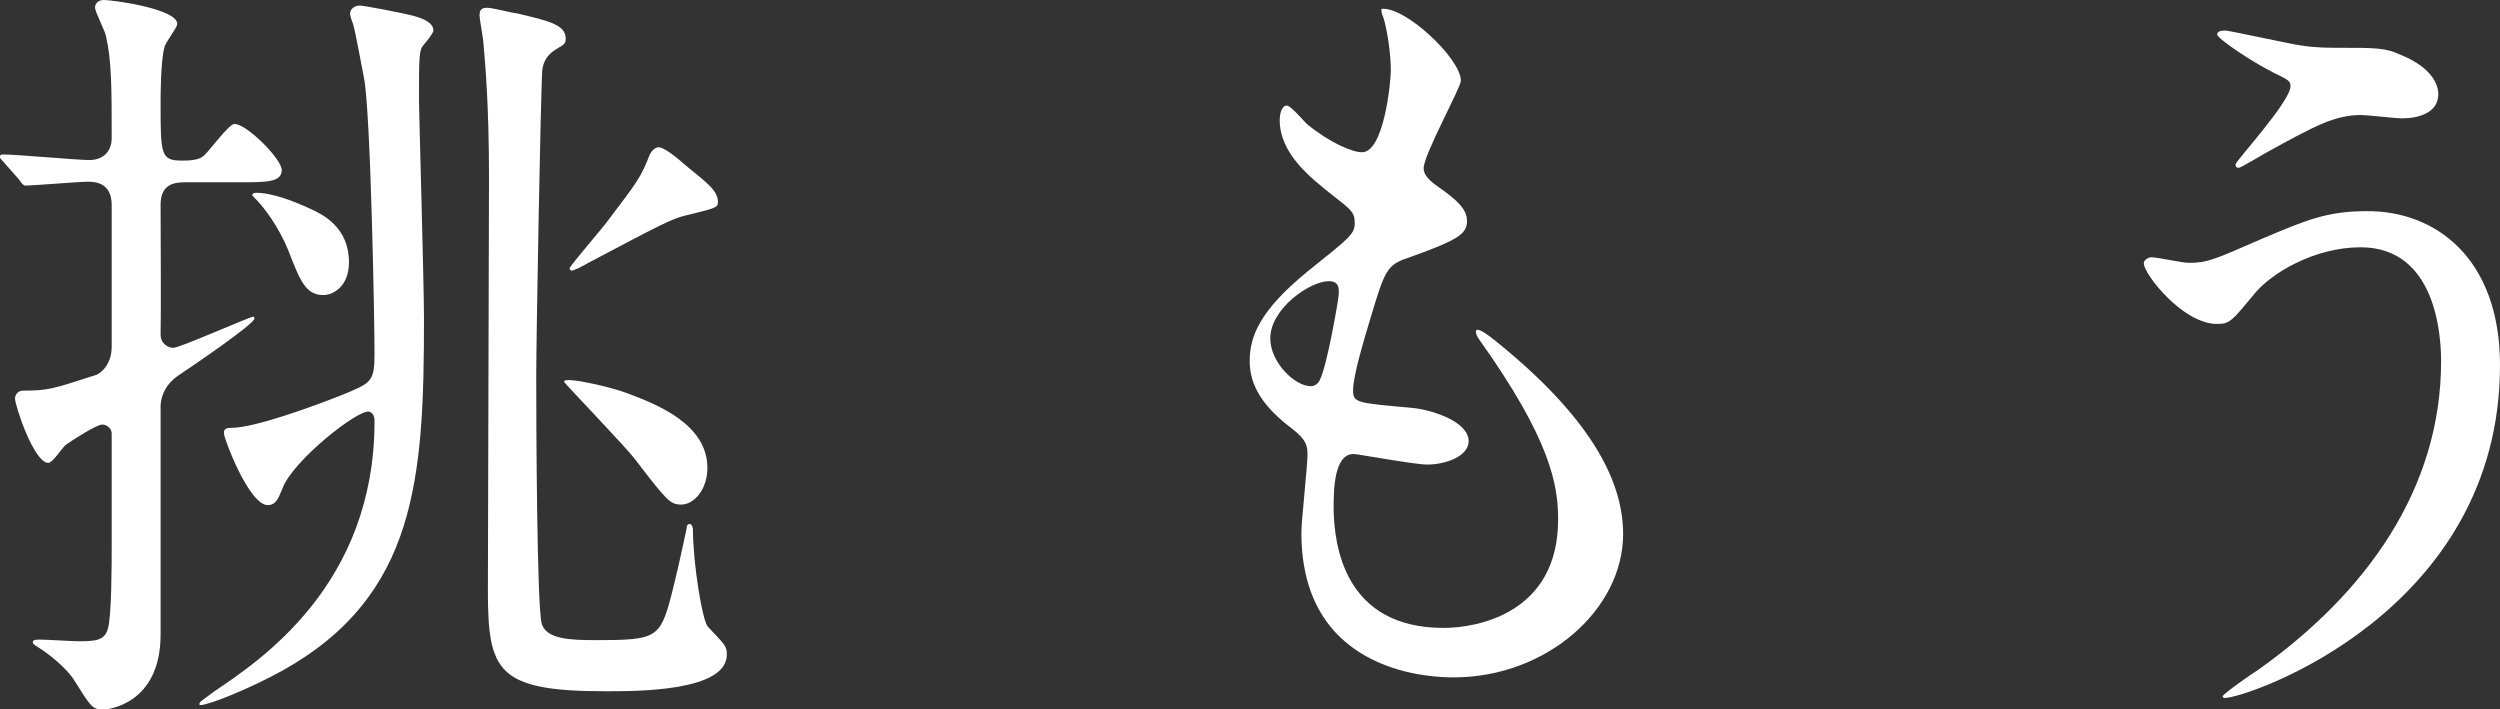
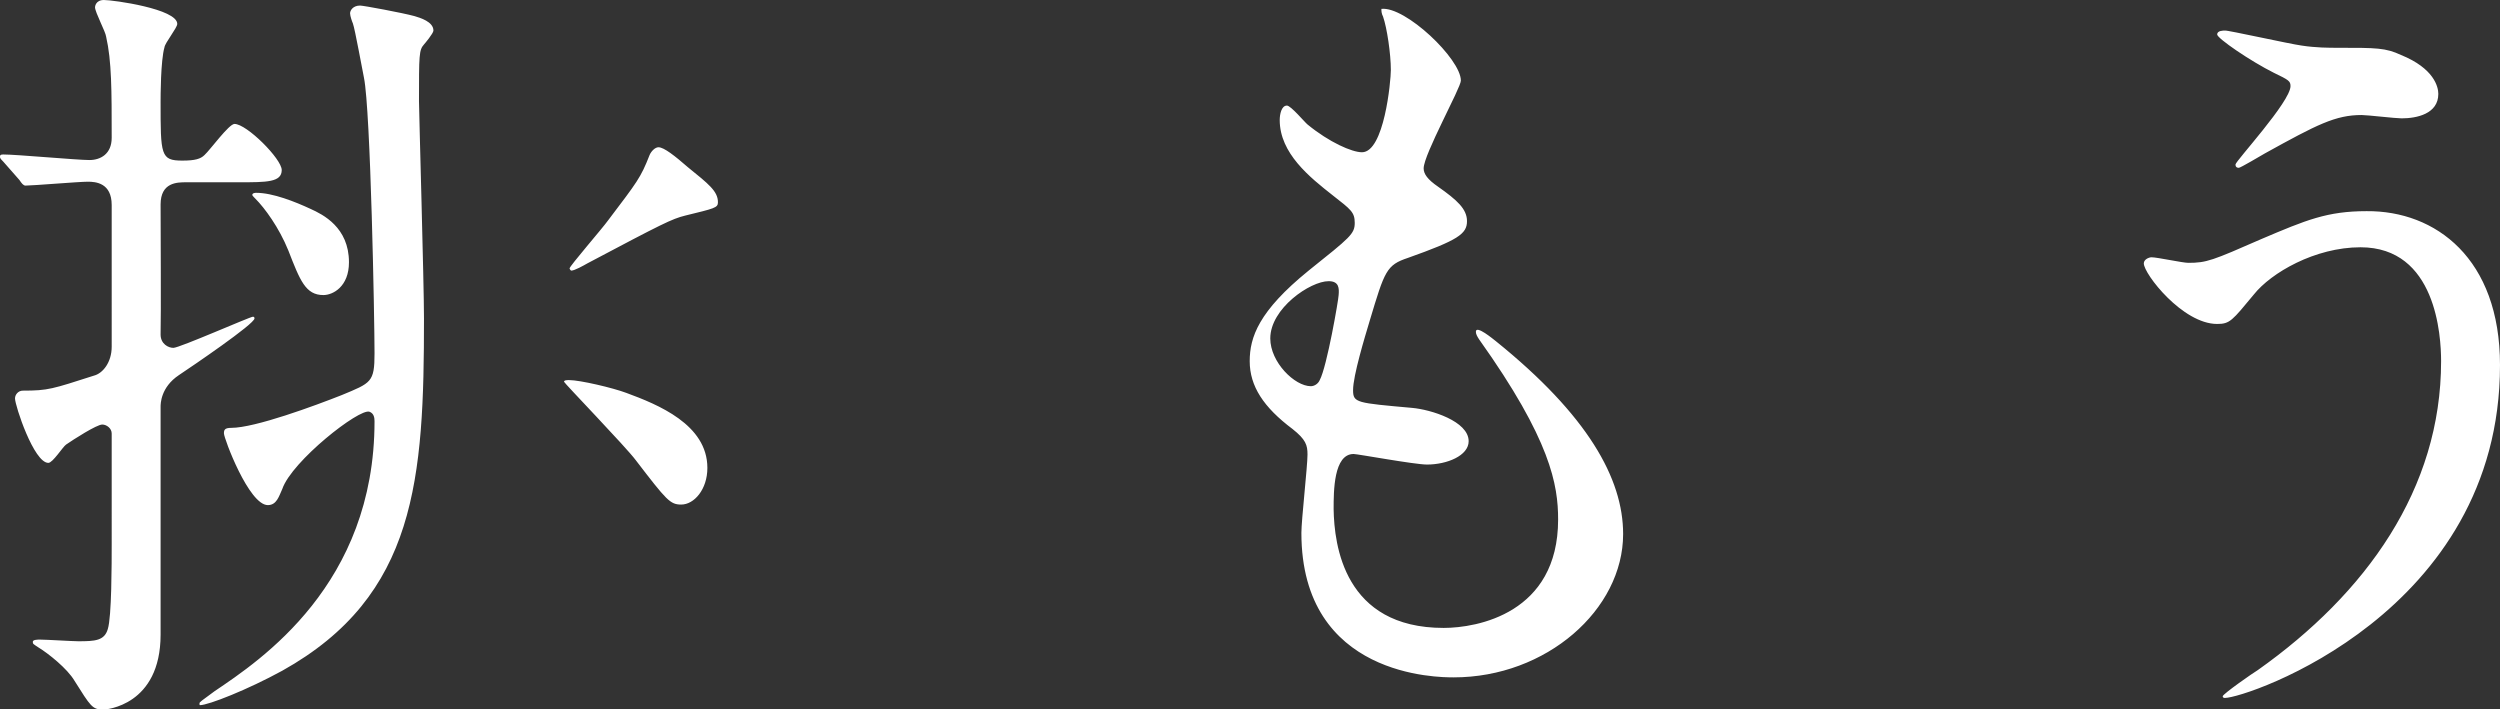
<svg xmlns="http://www.w3.org/2000/svg" id="レイヤー_1" viewBox="0 0 449.9 127.6">
  <rect x="0" y="0" width="449.9" height="127.6" fill="#333333" stroke="none" />
  <style>.st0{fill:#fff}</style>
-   <path class="st0" d="M.6 29.1c-.6-.6-.6-.7-.6-.9 0-.3.1-.4.6-.4 2.4 0 13.3 1 15.5 1 2 0 4-1.1 4-4 0-8.6 0-13.8-1-18.2-.1-.9-2-4.4-2-5.3 0-.1.1-1.3 1.6-1.3 1.7 0 13.2 1.6 13.2 4.3 0 .7-2.2 3.4-2.3 4.2-.7 2.4-.7 9-.7 9.8 0 9.6 0 10.6 3.9 10.6 2.3 0 3.3-.3 4-1 1-.9 4.4-5.6 5.4-5.6 2.2 0 8.5 6.3 8.5 8.3 0 2.2-2.7 2.2-7.6 2.2h-9.6c-1.6 0-4.6 0-4.6 4 0 3.7.1 20.1 0 23.4 0 1.7 1.4 2.4 2.3 2.4 1.1 0 13.8-5.6 14.3-5.6.1 0 .3 0 .3.3 0 1-11.2 8.6-13.6 10.2-3.3 2.2-3.3 5.2-3.3 5.7v41c0 12.8-9.9 13.5-10.3 13.5-2 0-2.3-.6-5.2-5.2-1.3-2.2-4.7-4.9-6.5-6-.9-.6-1-.6-1-1s.9-.4 1.3-.4c1.1 0 5.9.3 6.9.3 3 0 4.7-.1 5.3-2.2.7-2.2.7-11.8.7-15.3V78c0-.9-.9-1.6-1.7-1.6-1 0-5.2 2.7-6.5 3.6-.6.4-2.4 3.3-3.2 3.3-2.6 0-6-10.3-6-11.6 0-.7.6-1.4 1.4-1.4 4.6 0 5.3-.3 12.8-2.7 1.6-.4 3.2-2.4 3.2-5.2V36.9c0-4-2.9-4.2-4.3-4.2-1.6 0-9.9.7-11.2.7-.4 0-.7-.4-1.1-1L.6 29.1zM50.8 88c-.6 1.3-1 2.9-2.6 2.9-3.4 0-7.9-12-7.9-12.9 0-.6.1-1 1.3-1 4.3 0 15.1-4 19.9-5.9 5.3-2.2 5.9-2.3 5.9-7.5 0-6-.7-43.7-1.9-49.6-.3-1.4-1.6-8.7-2-9.8-.1-.2-.5-1.3-.5-1.8S63.5 1 64.8 1c.6 0 7.6 1.3 9.8 1.9 1 .3 3.4 1 3.4 2.6 0 .5-1.6 2.4-1.7 2.5-.9 1-.9 1.9-.9 10.2 0 1.6.9 33 .9 39.1 0 28.8-1.3 49.9-25.5 63.4-6.2 3.4-13.3 6.2-14.8 6.2-.1 0-.1-.1-.1-.3 0-.3.3-.4 2.7-2.2 8.3-5.6 28.8-19.2 28.8-48.6 0-.6-.1-1.4-.9-1.7-1.8-.7-14 8.9-15.7 13.9zm12-40.8c0 4.4-2.9 5.9-4.6 5.9-3.2 0-4.2-2.6-6.3-8-1.7-4.2-4.3-7.7-5.9-9.3-.1-.1-.6-.6-.6-.7 0-.4.6-.4.7-.4 3 0 7 1.6 9.8 2.9 2.2 1 6.9 3.3 6.9 9.6zm39-40.3c0 .9-.1 1-1.6 1.9-1.6.9-2.4 2.2-2.6 3.7-.3 3.6-1.1 48.8-1.1 55.1 0 7.5.1 41.7 1 44.7.9 2.7 4.9 2.9 9.8 2.9 10.8 0 11.5-.4 13.5-8 1-4 1.6-6.6 2.7-11.8.1-1 .3-1.1.6-1.1.4 0 .6.6.6 1 0 6 1.7 16.5 2.7 17.5 3 3.2 3.4 3.4 3.4 5 0 6.6-15.9 6.6-21.8 6.6-19.6 0-21.2-3.6-21.2-18.2 0-11.8.2-63.6.2-74.2 0-13.3-.7-20.8-1-24.2 0-.7-.7-4.3-.7-5 0-1 .3-1.4 1.4-1.4.9 0 4.3.9 5.3 1 5.5 1.3 8.8 2 8.8 4.5zm25.5 77.3c0 3.9-2.4 6.6-4.7 6.6-2 0-2.6-.7-8.2-8-1.7-2.3-12.9-13.9-12.9-14.1 0-.3.6-.3.9-.3 2 0 7.9 1.4 10.3 2.3 5.7 2.1 14.6 5.7 14.6 13.5zm1.9-47.8c0 1-.6 1.1-5.9 2.4-2.4.6-4 1.4-17.6 8.6-.7.4-2.3 1.3-2.9 1.3-.1 0-.3-.3-.3-.4 0-.4 5.9-7.2 6.9-8.6 5.3-7 5.9-7.7 7.5-11.8.3-.7 1-1.4 1.6-1.4 1 0 3 1.6 5.3 3.6 3.7 3 5.4 4.3 5.4 6.3zM262.9 14.5c0 1.3-6.7 13.3-6.7 15.8 0 1 .7 2 2.6 3.3 3.4 2.4 5.2 4 5.2 6.2 0 2.3-1.6 3.4-10.6 6.6-3.9 1.3-4.2 2.3-6.9 11.3-.9 3-3 9.9-3 12.5 0 2.3.6 2.3 10.6 3.2 3.4.3 10.2 2.4 10.2 6 0 2.6-3.9 4.2-7.5 4.2-2.2 0-12.5-1.9-13.2-1.9-3.6 0-3.6 6.7-3.6 9.9.1 6.5 1.9 21.4 19.8 21.4 6 0 20.6-2.6 20.6-19.5 0-6.2-1.3-14.3-14.2-32.4-.4-.6-.6-1-.6-1.4 0-1.3 3.2 1.4 3.6 1.7 16.5 13.3 22.9 24.7 22.9 34.7 0 13.6-13.8 25.8-30.5 25.8-2.7 0-27.4 0-27.4-26 0-2.3 1.1-12 1.1-14.1 0-1.7-.3-2.7-2.7-4.6-5.2-3.9-7.7-7.7-7.7-12.2 0-4.3 1.6-9 10.6-16.3 7.5-6 8.3-6.6 8.3-8.6 0-1.9-.7-2.4-3.9-4.9-4.2-3.3-9.6-7.6-9.6-13.6 0-1 .3-2.6 1.3-2.6.7 0 3.2 3 3.7 3.4 3.9 3.2 8 5 9.8 5 4 0 5.2-12.8 5.2-14.8 0-2.9-.7-7.6-1.4-9.6-.3-.6-.3-1-.3-1.4 4.3-.5 14.3 9 14.3 12.9zm-23.8 36.1c-3.3 0-10.5 4.9-10.5 10.3 0 4.3 4.4 8.6 7.3 8.6.6 0 1.3-.4 1.6-1.1 1.3-2.4 3.4-14.6 3.4-15.3.1-1.2.1-2.5-1.8-2.5zM449.9 65.7c0 44.6-45.6 59.9-49.5 59.9-.1 0-.4 0-.4-.3 0-.4 5.6-4.3 6.3-4.7 19.5-13.8 33-32.6 33-55.6 0-4.6-.9-20.5-14.5-20.5-8.2 0-16.1 4.6-19.2 8.5-3.9 4.7-4.3 5.3-6.6 5.3-6.2 0-13.2-9-13.2-10.9 0-.7.9-1.1 1.4-1.1 1 0 5.6 1 6.6 1 3.3 0 4.3-.4 13.2-4.3 8-3.4 11.8-5 18.9-5 12.4-.1 24 8.5 24 27.7zM414.2 8.2c2.6.4 4.9.4 6.6.4 6.9 0 8.5 0 11.3 1.3 5.9 2.4 6.7 5.7 6.7 7 0 3.6-3.9 4.4-6.6 4.4-1.1 0-6.2-.6-7.2-.6-4.7 0-8 1.7-17.4 6.9-.7.4-4.4 2.6-4.7 2.6s-.6-.1-.6-.6c0-.6 9.9-11.3 9.9-14.1 0-.9-.3-1.1-3-2.4C405 11 399 6.9 399 6.2s1.1-.7 1.4-.7c.4-.1 11.6 2.4 13.8 2.7z" />
+   <path class="st0" d="M.6 29.1c-.6-.6-.6-.7-.6-.9 0-.3.1-.4.6-.4 2.4 0 13.3 1 15.5 1 2 0 4-1.1 4-4 0-8.6 0-13.8-1-18.2-.1-.9-2-4.4-2-5.3 0-.1.1-1.3 1.6-1.3 1.7 0 13.2 1.6 13.2 4.3 0 .7-2.2 3.4-2.3 4.2-.7 2.4-.7 9-.7 9.8 0 9.6 0 10.6 3.9 10.6 2.3 0 3.3-.3 4-1 1-.9 4.4-5.6 5.4-5.6 2.2 0 8.5 6.3 8.5 8.3 0 2.2-2.7 2.2-7.6 2.2h-9.6c-1.6 0-4.6 0-4.6 4 0 3.7.1 20.1 0 23.4 0 1.7 1.4 2.4 2.3 2.4 1.1 0 13.8-5.6 14.3-5.6.1 0 .3 0 .3.3 0 1-11.2 8.6-13.6 10.2-3.3 2.2-3.3 5.2-3.3 5.7v41c0 12.8-9.9 13.5-10.3 13.5-2 0-2.3-.6-5.2-5.2-1.3-2.2-4.7-4.9-6.5-6-.9-.6-1-.6-1-1s.9-.4 1.3-.4c1.1 0 5.9.3 6.9.3 3 0 4.7-.1 5.3-2.2.7-2.2.7-11.8.7-15.3V78c0-.9-.9-1.6-1.7-1.6-1 0-5.2 2.7-6.5 3.6-.6.4-2.4 3.3-3.2 3.3-2.6 0-6-10.3-6-11.6 0-.7.6-1.4 1.4-1.4 4.6 0 5.3-.3 12.8-2.7 1.6-.4 3.2-2.4 3.2-5.2V36.9c0-4-2.9-4.2-4.3-4.2-1.6 0-9.9.7-11.2.7-.4 0-.7-.4-1.1-1L.6 29.1zM50.8 88c-.6 1.3-1 2.9-2.6 2.9-3.4 0-7.9-12-7.9-12.9 0-.6.1-1 1.3-1 4.3 0 15.1-4 19.9-5.9 5.3-2.2 5.9-2.3 5.9-7.5 0-6-.7-43.7-1.9-49.6-.3-1.4-1.6-8.7-2-9.8-.1-.2-.5-1.3-.5-1.8S63.5 1 64.8 1c.6 0 7.6 1.3 9.8 1.9 1 .3 3.4 1 3.4 2.6 0 .5-1.6 2.4-1.7 2.5-.9 1-.9 1.9-.9 10.2 0 1.6.9 33 .9 39.1 0 28.8-1.3 49.9-25.5 63.4-6.2 3.4-13.3 6.2-14.8 6.2-.1 0-.1-.1-.1-.3 0-.3.3-.4 2.7-2.2 8.3-5.6 28.8-19.2 28.8-48.6 0-.6-.1-1.4-.9-1.7-1.8-.7-14 8.9-15.7 13.9zm12-40.8c0 4.4-2.9 5.9-4.6 5.9-3.2 0-4.2-2.6-6.3-8-1.7-4.2-4.3-7.7-5.9-9.3-.1-.1-.6-.6-.6-.7 0-.4.6-.4.7-.4 3 0 7 1.6 9.8 2.9 2.2 1 6.9 3.3 6.9 9.6zm39-40.3zm25.5 77.3c0 3.9-2.4 6.6-4.7 6.6-2 0-2.6-.7-8.2-8-1.7-2.3-12.9-13.9-12.9-14.1 0-.3.6-.3.9-.3 2 0 7.9 1.4 10.3 2.3 5.7 2.1 14.6 5.7 14.6 13.5zm1.9-47.8c0 1-.6 1.1-5.9 2.4-2.4.6-4 1.4-17.6 8.6-.7.4-2.3 1.3-2.9 1.3-.1 0-.3-.3-.3-.4 0-.4 5.9-7.2 6.9-8.6 5.3-7 5.9-7.7 7.5-11.8.3-.7 1-1.4 1.6-1.4 1 0 3 1.6 5.3 3.6 3.7 3 5.4 4.3 5.4 6.3zM262.9 14.5c0 1.3-6.7 13.3-6.7 15.8 0 1 .7 2 2.6 3.3 3.4 2.4 5.2 4 5.2 6.2 0 2.3-1.6 3.4-10.6 6.6-3.9 1.3-4.2 2.3-6.9 11.3-.9 3-3 9.9-3 12.5 0 2.3.6 2.3 10.6 3.2 3.4.3 10.2 2.4 10.2 6 0 2.6-3.9 4.2-7.5 4.2-2.2 0-12.5-1.9-13.2-1.9-3.6 0-3.6 6.7-3.6 9.9.1 6.5 1.9 21.4 19.8 21.4 6 0 20.6-2.6 20.6-19.5 0-6.2-1.3-14.3-14.2-32.4-.4-.6-.6-1-.6-1.4 0-1.3 3.2 1.4 3.6 1.7 16.5 13.3 22.9 24.7 22.9 34.7 0 13.6-13.8 25.8-30.5 25.8-2.7 0-27.4 0-27.4-26 0-2.3 1.1-12 1.1-14.1 0-1.7-.3-2.7-2.7-4.6-5.2-3.9-7.7-7.7-7.7-12.2 0-4.3 1.6-9 10.6-16.3 7.5-6 8.3-6.6 8.3-8.6 0-1.9-.7-2.4-3.9-4.9-4.2-3.3-9.6-7.6-9.6-13.6 0-1 .3-2.6 1.3-2.6.7 0 3.2 3 3.7 3.4 3.9 3.2 8 5 9.8 5 4 0 5.2-12.8 5.2-14.8 0-2.9-.7-7.6-1.4-9.6-.3-.6-.3-1-.3-1.4 4.3-.5 14.3 9 14.3 12.9zm-23.8 36.1c-3.3 0-10.5 4.9-10.5 10.3 0 4.3 4.4 8.6 7.3 8.6.6 0 1.3-.4 1.6-1.1 1.3-2.4 3.4-14.6 3.4-15.3.1-1.2.1-2.5-1.8-2.5zM449.9 65.7c0 44.6-45.6 59.9-49.5 59.9-.1 0-.4 0-.4-.3 0-.4 5.6-4.3 6.3-4.7 19.5-13.8 33-32.6 33-55.6 0-4.6-.9-20.5-14.5-20.5-8.2 0-16.1 4.6-19.2 8.5-3.9 4.7-4.3 5.3-6.6 5.3-6.2 0-13.2-9-13.2-10.9 0-.7.9-1.1 1.4-1.1 1 0 5.6 1 6.6 1 3.3 0 4.3-.4 13.2-4.3 8-3.4 11.8-5 18.9-5 12.4-.1 24 8.5 24 27.7zM414.2 8.2c2.6.4 4.9.4 6.6.4 6.9 0 8.5 0 11.3 1.3 5.9 2.4 6.7 5.7 6.7 7 0 3.6-3.9 4.4-6.6 4.4-1.1 0-6.2-.6-7.2-.6-4.7 0-8 1.7-17.4 6.9-.7.4-4.4 2.6-4.7 2.6s-.6-.1-.6-.6c0-.6 9.9-11.3 9.9-14.1 0-.9-.3-1.1-3-2.4C405 11 399 6.9 399 6.2s1.1-.7 1.4-.7c.4-.1 11.6 2.4 13.8 2.7z" />
</svg>